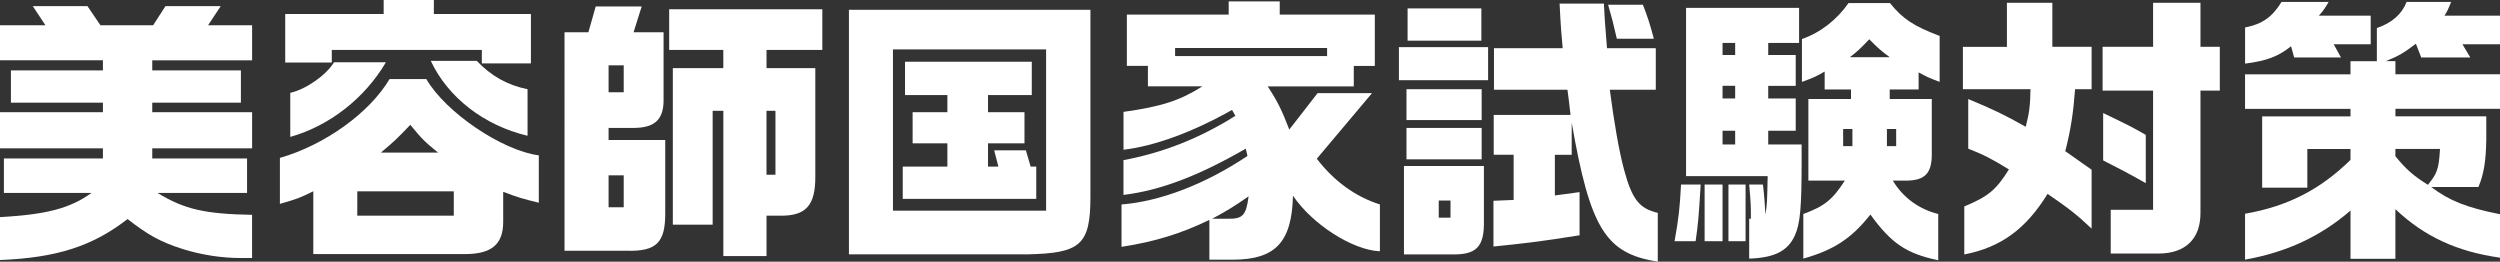
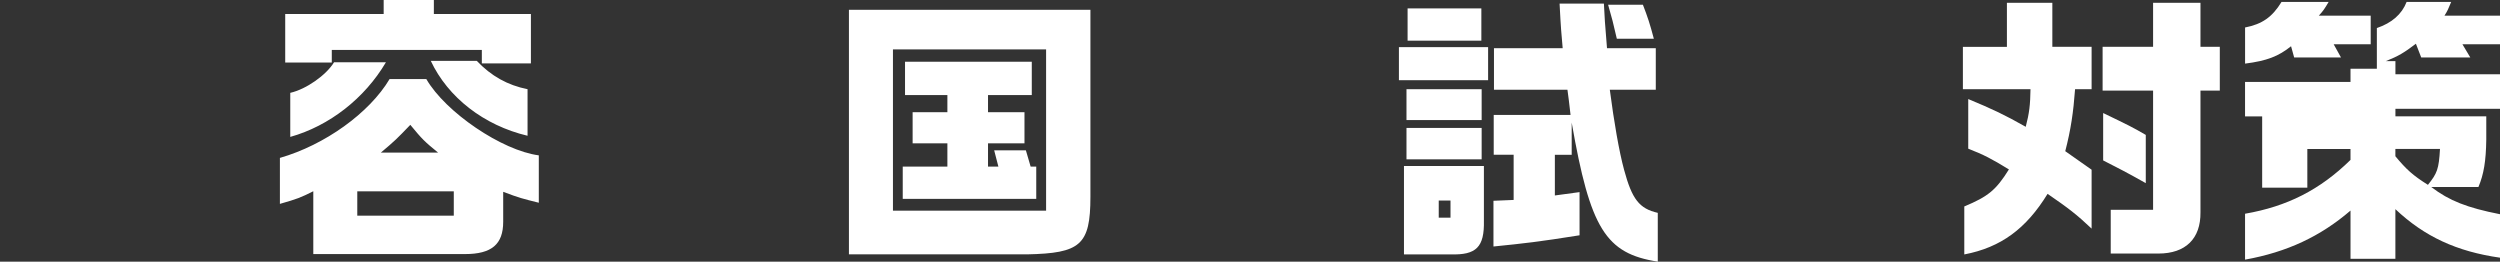
<svg xmlns="http://www.w3.org/2000/svg" id="_レイヤー_2" data-name="レイヤー_2" viewBox="0 0 677.47 70.91">
  <rect x="0" y="0" width="677.47" height="70.91" fill="#333333" stroke="none" />
  <defs>
    <style>
      .cls-1 {
        fill: #fff;
      }
    </style>
  </defs>
  <g id="_デザイン" data-name="デザイン">
    <g>
-       <path class="cls-1" d="M0,58.83c12.54-.68,19-2.36,24.78-6.54H1.06v-9.35h26.83v-2.74H0v-9.8h27.89v-2.58H2.96v-8.74h24.93v-2.74H0V6.84h12.31l-3.42-5.17h14.82l3.5,5.17h14.29l3.34-5.17h14.97l-3.42,5.17h11.93v9.5h-27.06v2.74h24.02v8.74h-24.02v2.58h27.06v9.8h-27.06v2.74h25.69v9.35h-24.25c7.22,4.41,12.77,5.7,25.61,5.93v11.7h-2.96c-5.32,0-10.72-.84-15.81-2.43-6-1.9-9.42-3.8-14.97-8.13-9.5,7.37-19.23,10.49-34.58,11.1v-11.63Z" />
      <path class="cls-1" d="M84.89,51.83c-3.5,1.75-4.26,2.05-9.04,3.42v-12.46c12.16-3.5,24.25-12.16,29.72-21.36h9.96c5.17,8.97,20.52,19.38,30.48,20.67v12.84c-4.56-1.14-5.24-1.29-9.65-2.96v8.13c0,6.08-3.12,8.74-10.34,8.74h-41.12v-17.02ZM130.57,13.53h-40.66v3.42h-12.62V3.8h26.68V0h13.6v3.8h26.3v13.38h-13.3v-3.65ZM78.66,25.16c4.33-.99,9.73-4.79,11.86-8.28h14.06c-5.78,9.8-15.35,17.25-25.92,20.22v-11.93ZM122.97,58.45v-6.61h-26.15v6.61h26.15ZM118.71,41.35c-3.72-3.04-4.26-3.57-7.52-7.52-3.65,3.8-4.18,4.33-7.98,7.52h15.5ZM116.74,16.49h12.46c3.88,4.1,8.36,6.61,13.76,7.68v12.62c-11.86-2.81-21.58-10.41-26.22-20.29Z" />
-       <path class="cls-1" d="M152.99,8.74h6.46l1.98-6.99h12.46l-2.2,6.99h8.13v17.86c.15,5.62-2.2,7.98-7.83,8.06h-7.07v3.27h15.35v19.61c.08,8.21-2.36,10.64-10.49,10.41h-16.8V8.74ZM169.02,25.01v-7.3h-4.1v7.3h4.1ZM169.02,56.17v-8.66h-4.1v8.66h4.1ZM196.01,30.02h-2.89v30.86h-10.79V18.47h13.68v-4.94h-14.67V2.51h41.5v11.02h-15.12v4.94h13.22v29.19c.08,7.98-2.51,10.87-9.5,10.79h-3.72v10.94h-11.7V30.02ZM210.14,47.35v-17.33h-2.43v17.33h2.43Z" />
      <path class="cls-1" d="M230.05,2.66h65.44v50.69c0,13.07-2.74,15.28-17.18,15.58h-48.26V2.66ZM283.48,57.08V13.38h-41.5v43.7h41.5ZM244.65,45.15h12.08v-6.31h-9.42v-8.44h9.42v-4.64h-11.48v-9.04h34.35v9.04h-11.86v4.64h9.88v8.44h-9.88v6.31h2.81l-1.14-4.41h8.59l1.29,4.41h1.52v8.74h-36.18v-8.74Z" />
-       <path class="cls-1" d="M327.71,59.59c-7.45,3.65-14.82,5.93-23.79,7.3v-11.48c10.49-.84,22.65-5.47,34.13-13.15l-.46-1.98c-12.92,7.45-23.18,11.32-33.14,12.54v-9.42c10.56-1.98,20.52-5.85,30.33-12.01l-.91-1.6c-10.64,6-20.98,9.8-29.41,10.79v-10.26c10.34-1.44,15.43-3.12,21.36-6.92h-14.75v-5.55h-5.7V3.95h27.59V.38h13.83v3.57h25.77v13.91h-5.7v5.55h-23.33c2.66,4.03,3.88,6.54,5.85,11.7l7.68-9.88h14.75l-14.97,17.78c4.64,6.08,10.56,10.34,17.1,12.39v12.69c-7.37-.3-18.24-7.22-23.56-15.05-.3,12.54-4.71,17.33-16.34,17.33h-6.31v-10.79ZM359.63,15.2v-2.2h-41.19v2.2h41.19ZM332.58,59.28c4.18.08,5.09-.84,5.78-6.08-4.03,2.81-5.93,3.95-9.88,6.08h4.1Z" />
      <path class="cls-1" d="M379.09,12.77h24.17v8.97h-24.17v-8.97ZM380.46,44.99h21.66v14.82c.15,7.14-2.05,9.35-9.04,9.12h-12.62v-23.94ZM381.14,24.17h20.37v8.36h-20.37v-8.36ZM381.14,34.66h20.37v8.51h-20.37v-8.51ZM381.44,2.28h19.99v8.74h-19.99V2.28ZM393.07,58.98v-4.64h-3.19v4.64h3.19ZM425.91,33.21v8.74h-4.56v11.02l6.69-.91v11.7c-10.94,1.75-14.97,2.2-23.33,3.04v-12.39l5.47-.23v-12.24h-5.4v-10.79h20.82l-.46-3.95-.38-2.89h-19.91v-11.25h18.62c-.38-4.48-.46-4.71-.84-12.08h12.01c.23,4.33.23,4.71.84,12.08h13.22v11.25h-12.46c1.14,8.74,2.51,16.72,3.88,21.74,2.13,7.9,4.1,10.49,9.12,11.63v13.22c-14.14-2.2-18.32-8.97-23.33-37.7ZM435.79,1.29h9.42c1.29,3.34,1.9,5.17,2.96,9.2h-10.03c-.99-4.33-1.29-5.47-2.36-9.2Z" />
-       <path class="cls-1" d="M455.54,50.01h5.32c-.53,8.89-.68,10.56-1.37,15.35h-5.7c1.14-6.54,1.37-8.44,1.75-15.35ZM474.01,59.28h.46c0-3.27,0-4.18-.46-9.27h3.72c.38,3.04.46,4.64.68,8.13.46-2.81.46-3.34.61-10.41h-22.12V2.13h30.63v9.5h-8.36v3.27h7.45v8.36h-7.45v3.42h7.45v8.74h-7.45v3.72h9.05v4.26c0,12.84-.38,17.18-1.82,20.37-1.9,4.26-5.55,6.08-12.39,6.31v-10.79ZM461.93,50.01h4.86v15.35h-4.86v-15.35ZM470.21,14.9v-3.27h-3.42v3.27h3.42ZM470.21,26.68v-3.42h-3.42v3.42h3.42ZM470.21,39.14v-3.72h-3.42v3.72h3.42ZM468.39,50.01h4.64v15.35h-4.64v-15.35ZM506.85,58.14c-5.09,6.46-9.96,9.65-18.17,11.93v-12.08c5.78-2.13,7.9-3.88,11.25-9.04h-9.88v-22.12h11.55v-2.58h-7.14v-4.86c-2.36,1.37-2.89,1.6-6.16,2.81v-11.63c4.94-1.67,9.5-5.24,12.62-9.73h11.25c3.42,4.26,6.38,6.23,13.45,8.89v12.46c-3.04-1.14-3.5-1.37-5.7-2.58v4.64h-7.83v2.58h11.4v14.29c.15,5.85-1.75,7.83-7.14,7.83h-3.42c2.74,4.56,7.07,7.75,12.31,9.04v12.54c-8.66-1.82-12.69-4.56-18.39-12.39ZM501.98,39.6v-4.64h-2.51v4.64h2.51ZM512.09,15.5c-2.43-1.82-2.89-2.2-5.55-4.86-2.51,2.66-2.96,3.04-5.24,4.86h10.79ZM513.84,39.6v-4.64h-2.51v4.64h2.51Z" />
      <path class="cls-1" d="M532.31,55.94c6.38-2.66,8.59-4.41,12.08-10.03-4.71-2.89-6.76-3.95-11.02-5.62v-13.45c6.61,2.74,9.96,4.33,15.58,7.52.99-3.8,1.22-6,1.29-10.18h-18.32v-11.48h11.93V.76h12.31v11.93h10.64v11.48h-4.48c-.46,6.23-1.14,10.94-2.66,16.8l7.14,5.02v15.96c-4.1-3.88-6.31-5.55-11.93-9.42-5.78,9.42-12.62,14.52-22.57,16.42v-13ZM571.98,56.85h11.48V24.55h-13.68v-11.86h13.68V.76h12.84v11.93h5.24v11.86h-5.24v32.99c.08,7.14-4.03,11.17-11.4,11.17h-12.92v-11.86ZM569.93,43.47v-12.84c6.92,3.34,7.9,3.8,11.55,5.93v13.07c-5.24-2.96-7.52-4.1-11.55-6.16Z" />
-       <path class="cls-1" d="M608.38,57.92c11.4-1.98,20.29-6.46,28.58-14.59v-2.96h-11.7v10.49h-12.24v-19.31h23.94v-2.05h-28.58v-9.35h28.58v-3.57h7.14V7.6c4.03-1.37,6.76-3.72,8.06-7.07h12.08c-.84,1.98-.91,2.28-1.82,3.72h15.05v7.75h-10.18l2.13,3.57h-13.3l-1.44-3.72c-3.19,2.43-4.71,3.34-8.13,4.71h2.58v3.57h28.35v9.35h-28.35v2.05h24.62v6.31c-.08,5.78-.68,9.42-2.13,12.84h-12.77c4.86,3.72,9.73,5.62,18.62,7.37v11.78c-11.71-1.67-20.45-5.7-28.35-13.15v13.45h-12.16v-13.07c-8.13,6.99-17.18,11.25-28.58,13.3v-12.46ZM608.38,7.45c4.64-.91,7.37-2.81,9.88-6.92h12.77c-1.22,2.05-1.44,2.36-2.66,3.72h14.06v7.75h-10.03l1.98,3.57h-12.69l-.84-3.04c-3.42,2.74-6.54,3.95-12.46,4.71V7.45ZM661.2,40.36h-12.08v1.98c2.96,3.57,4.71,5.17,8.82,7.75,2.51-3.12,2.96-4.26,3.27-9.73Z" />
+       <path class="cls-1" d="M608.38,57.92c11.4-1.98,20.29-6.46,28.58-14.59v-2.96h-11.7v10.49h-12.24v-19.31h23.94h-28.58v-9.35h28.58v-3.57h7.14V7.6c4.03-1.37,6.76-3.72,8.06-7.07h12.08c-.84,1.98-.91,2.28-1.82,3.72h15.05v7.75h-10.18l2.13,3.57h-13.3l-1.44-3.72c-3.19,2.43-4.71,3.34-8.13,4.71h2.58v3.57h28.35v9.35h-28.35v2.05h24.62v6.31c-.08,5.78-.68,9.42-2.13,12.84h-12.77c4.86,3.72,9.73,5.62,18.62,7.37v11.78c-11.71-1.67-20.45-5.7-28.35-13.15v13.45h-12.16v-13.07c-8.13,6.99-17.18,11.25-28.58,13.3v-12.46ZM608.38,7.45c4.64-.91,7.37-2.81,9.88-6.92h12.77c-1.22,2.05-1.44,2.36-2.66,3.72h14.06v7.75h-10.03l1.98,3.57h-12.69l-.84-3.04c-3.42,2.74-6.54,3.95-12.46,4.71V7.45ZM661.2,40.36h-12.08v1.98c2.96,3.57,4.71,5.17,8.82,7.75,2.51-3.12,2.96-4.26,3.27-9.73Z" />
    </g>
  </g>
</svg>